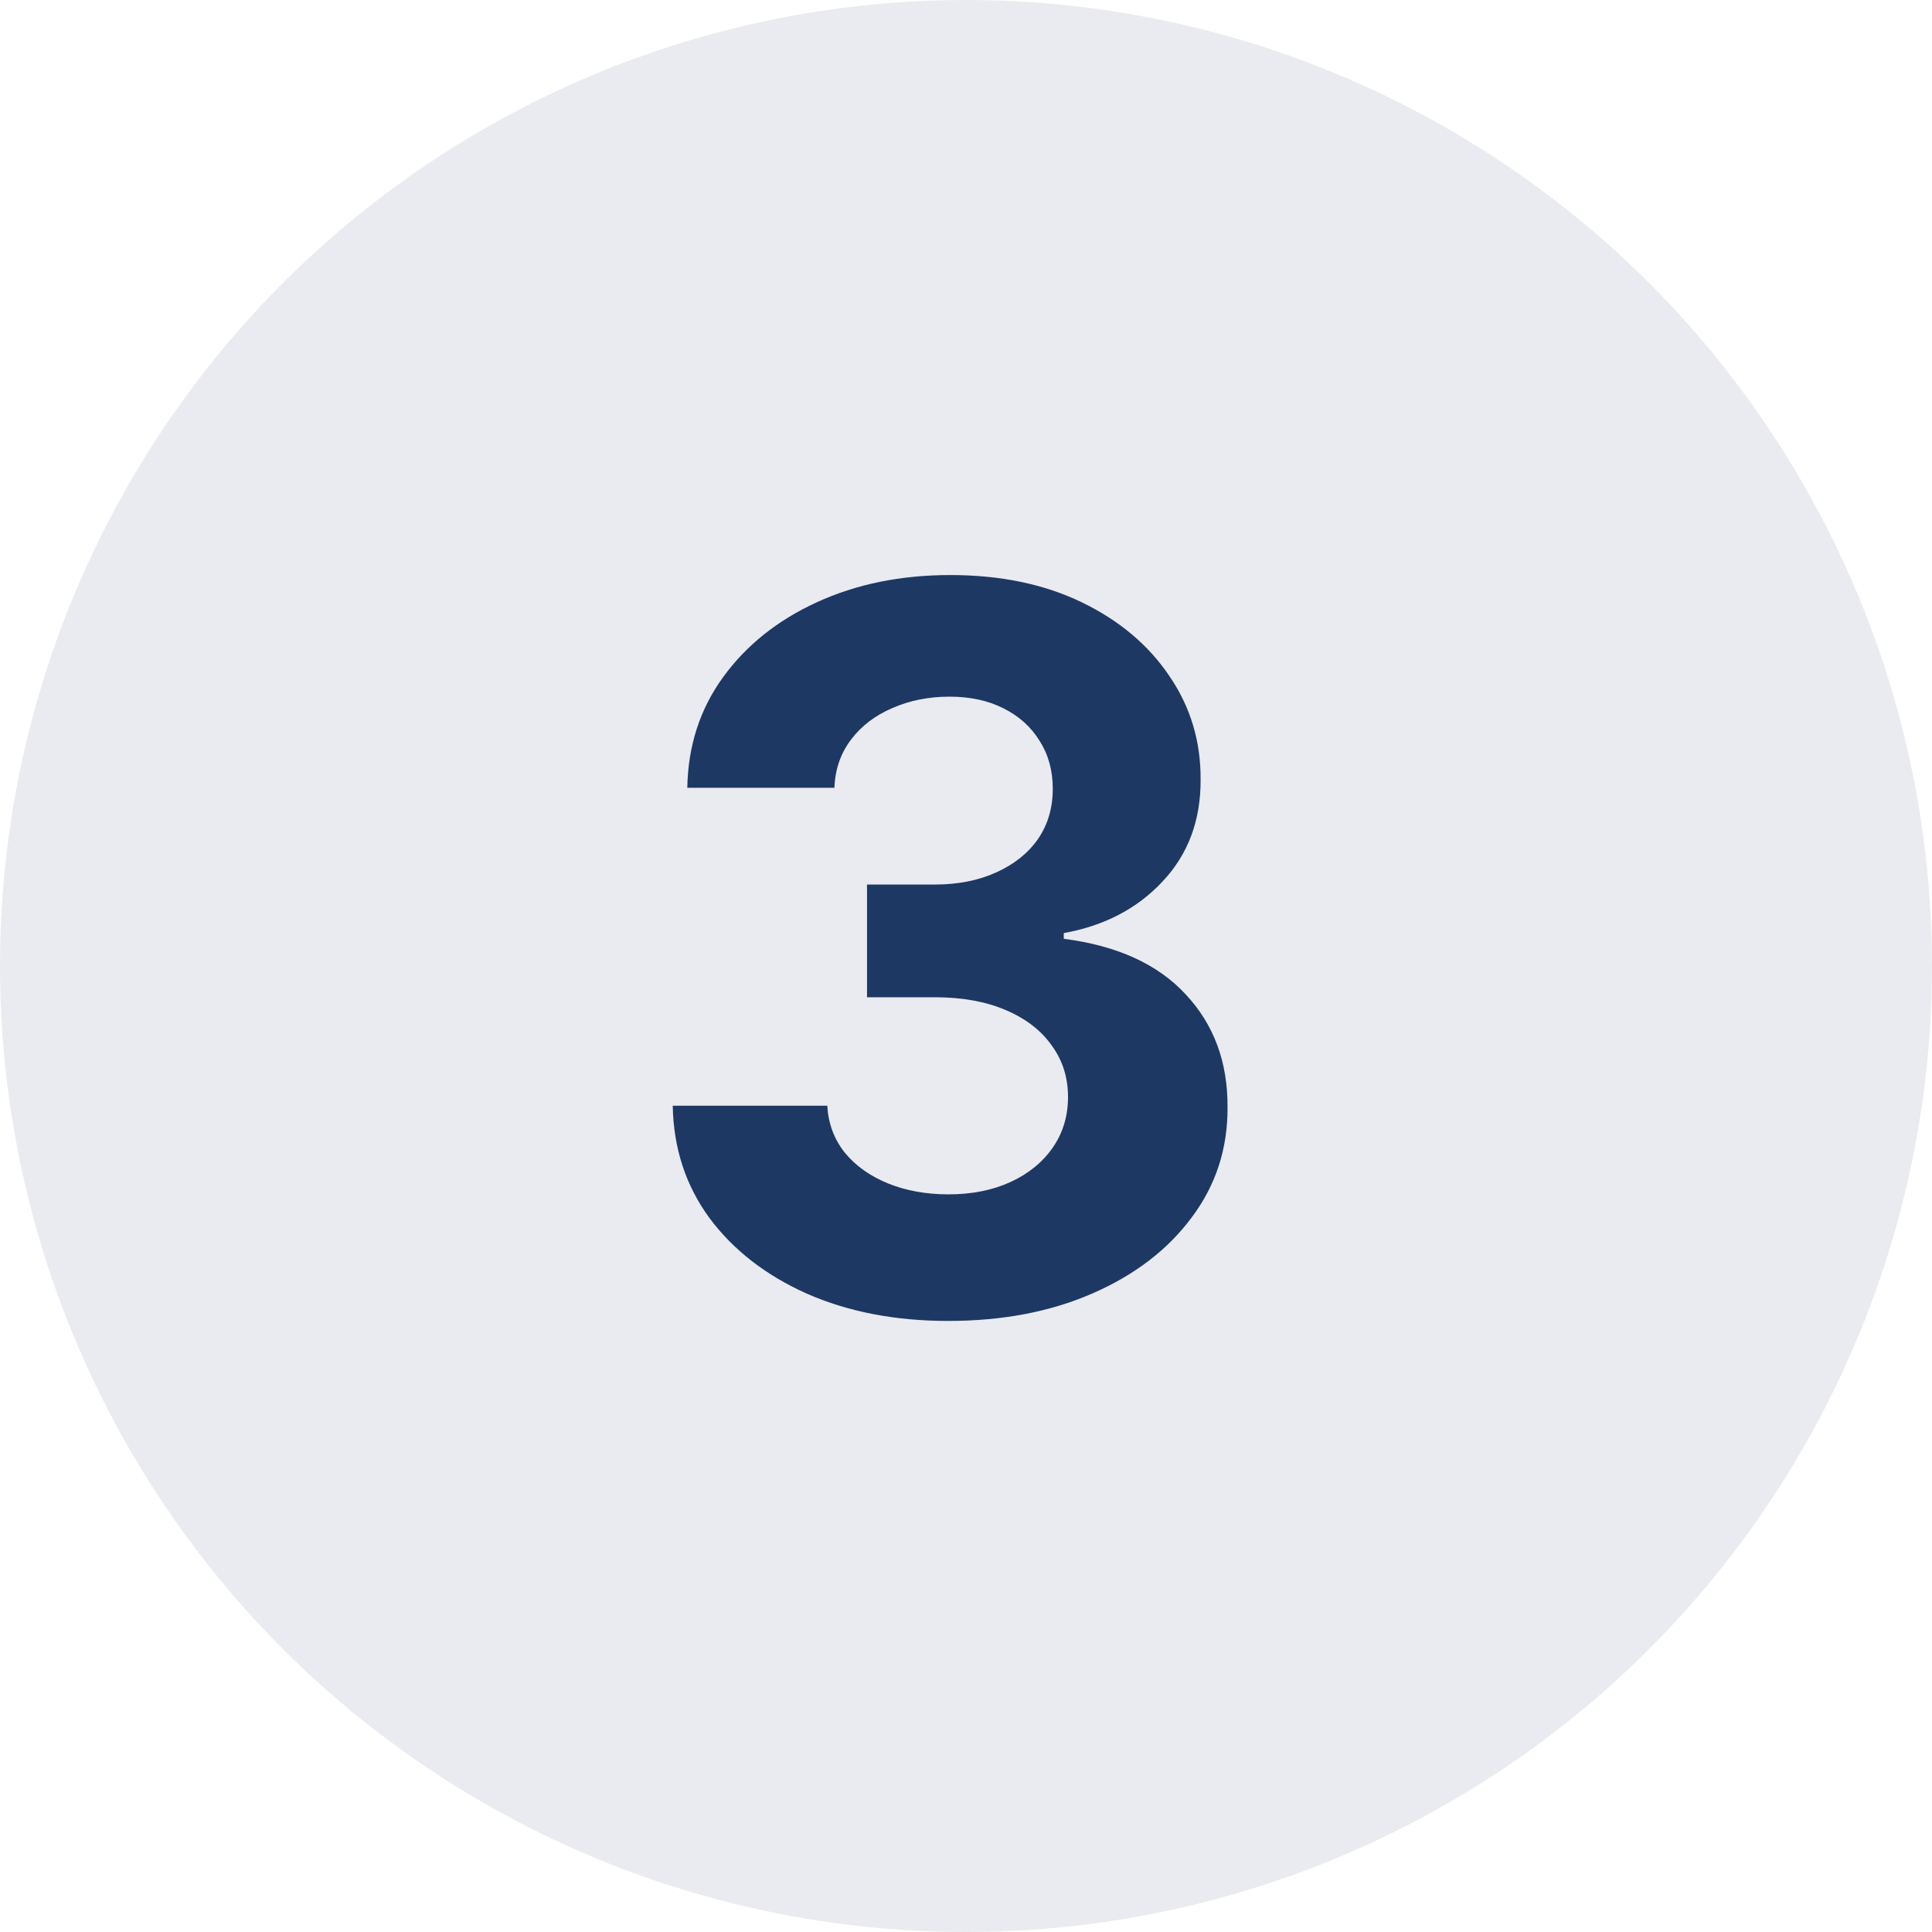
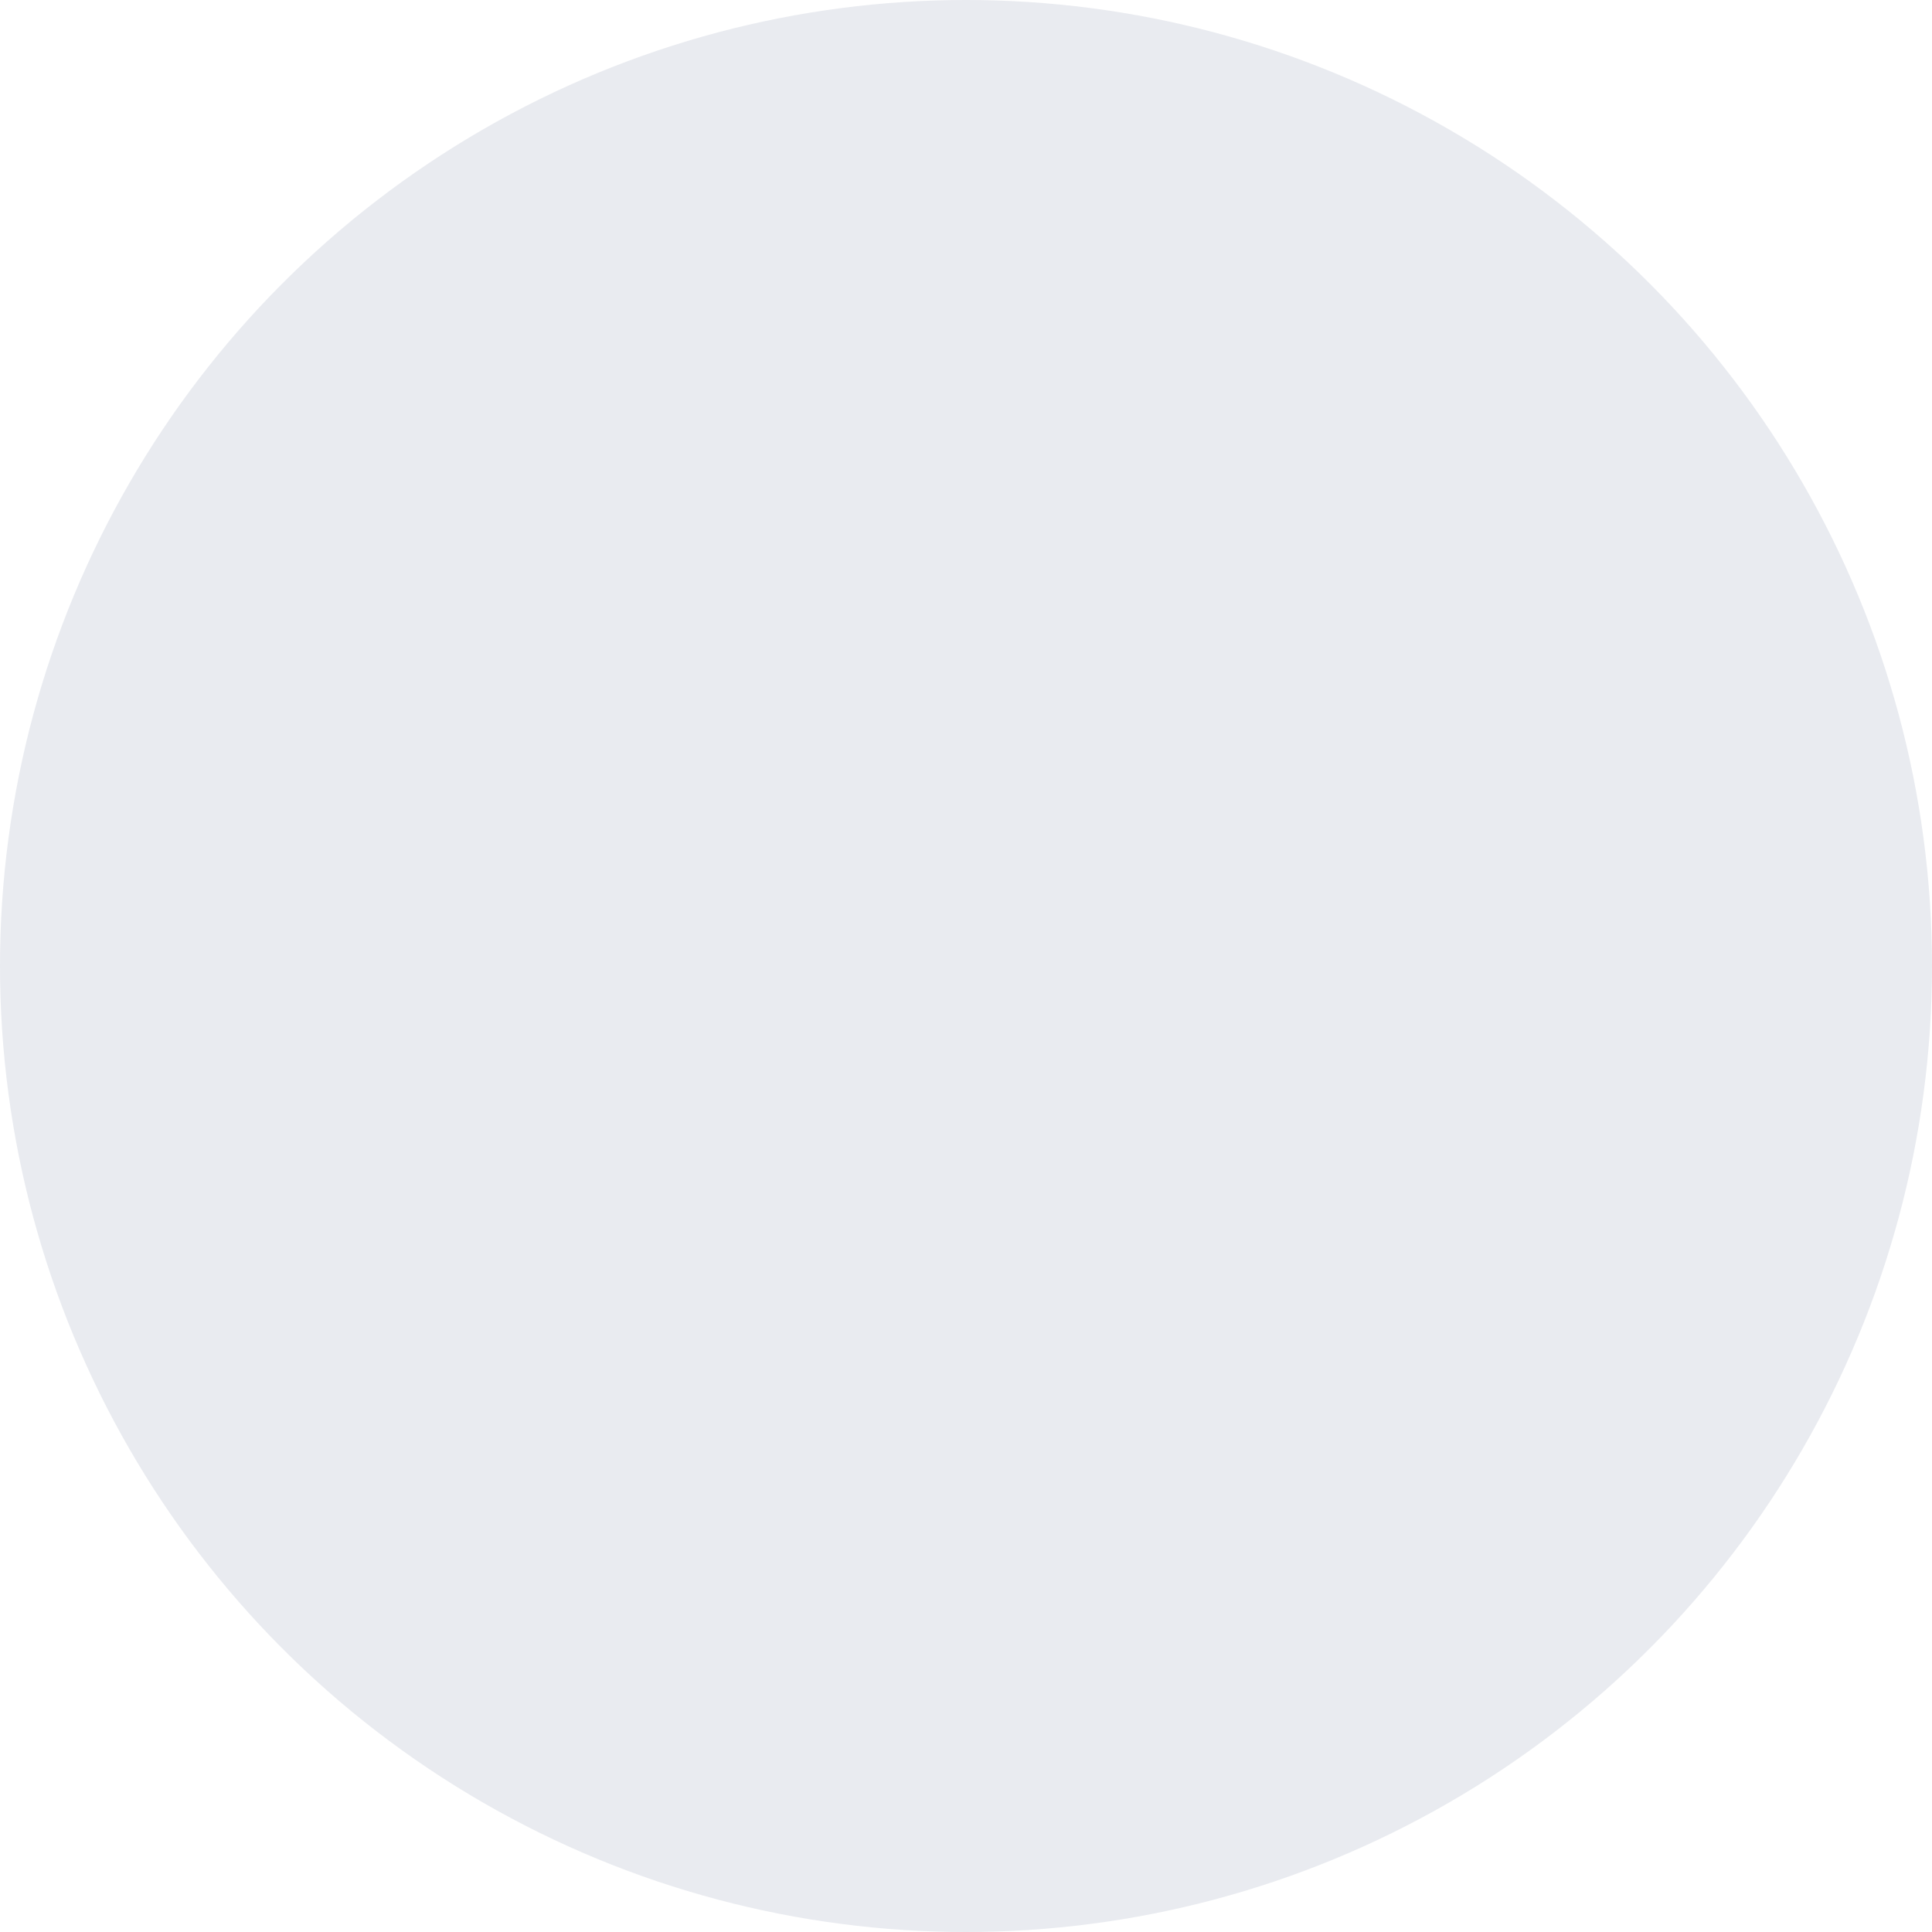
<svg xmlns="http://www.w3.org/2000/svg" width="56" height="56" viewBox="0 0 56 56" fill="none">
-   <path d="M27.484 38.288C25.95 38.288 24.583 38.024 23.384 37.496C22.192 36.962 21.25 36.229 20.559 35.298C19.874 34.359 19.521 33.277 19.5 32.05H23.98C24.008 32.564 24.175 33.016 24.484 33.407C24.799 33.791 25.217 34.089 25.737 34.301C26.258 34.513 26.844 34.619 27.494 34.619C28.173 34.619 28.772 34.499 29.293 34.26C29.813 34.02 30.221 33.688 30.515 33.263C30.81 32.838 30.957 32.349 30.957 31.794C30.957 31.232 30.8 30.735 30.485 30.304C30.176 29.865 29.731 29.523 29.149 29.276C28.573 29.03 27.888 28.906 27.094 28.906H25.131V25.639H27.094C27.765 25.639 28.358 25.522 28.871 25.289C29.392 25.056 29.796 24.734 30.084 24.323C30.372 23.905 30.515 23.419 30.515 22.864C30.515 22.337 30.389 21.874 30.135 21.477C29.889 21.073 29.539 20.758 29.087 20.532C28.642 20.306 28.121 20.193 27.525 20.193C26.922 20.193 26.371 20.302 25.871 20.521C25.371 20.734 24.97 21.039 24.669 21.436C24.367 21.833 24.206 22.299 24.186 22.834H19.922C19.942 21.621 20.288 20.552 20.959 19.628C21.631 18.703 22.535 17.98 23.672 17.459C24.816 16.932 26.107 16.668 27.546 16.668C28.998 16.668 30.269 16.932 31.358 17.459C32.447 17.987 33.293 18.699 33.896 19.597C34.506 20.487 34.807 21.487 34.8 22.597C34.807 23.775 34.441 24.758 33.701 25.546C32.968 26.334 32.012 26.834 30.834 27.046V27.211C32.382 27.41 33.56 27.947 34.369 28.824C35.184 29.694 35.588 30.783 35.581 32.092C35.588 33.29 35.242 34.356 34.543 35.287C33.852 36.219 32.896 36.952 31.677 37.486C30.457 38.021 29.06 38.288 27.484 38.288Z" fill="#1E3864" />
  <circle cx="28" cy="28" r="28" fill="#1E3864" fill-opacity="0.1" />
</svg>